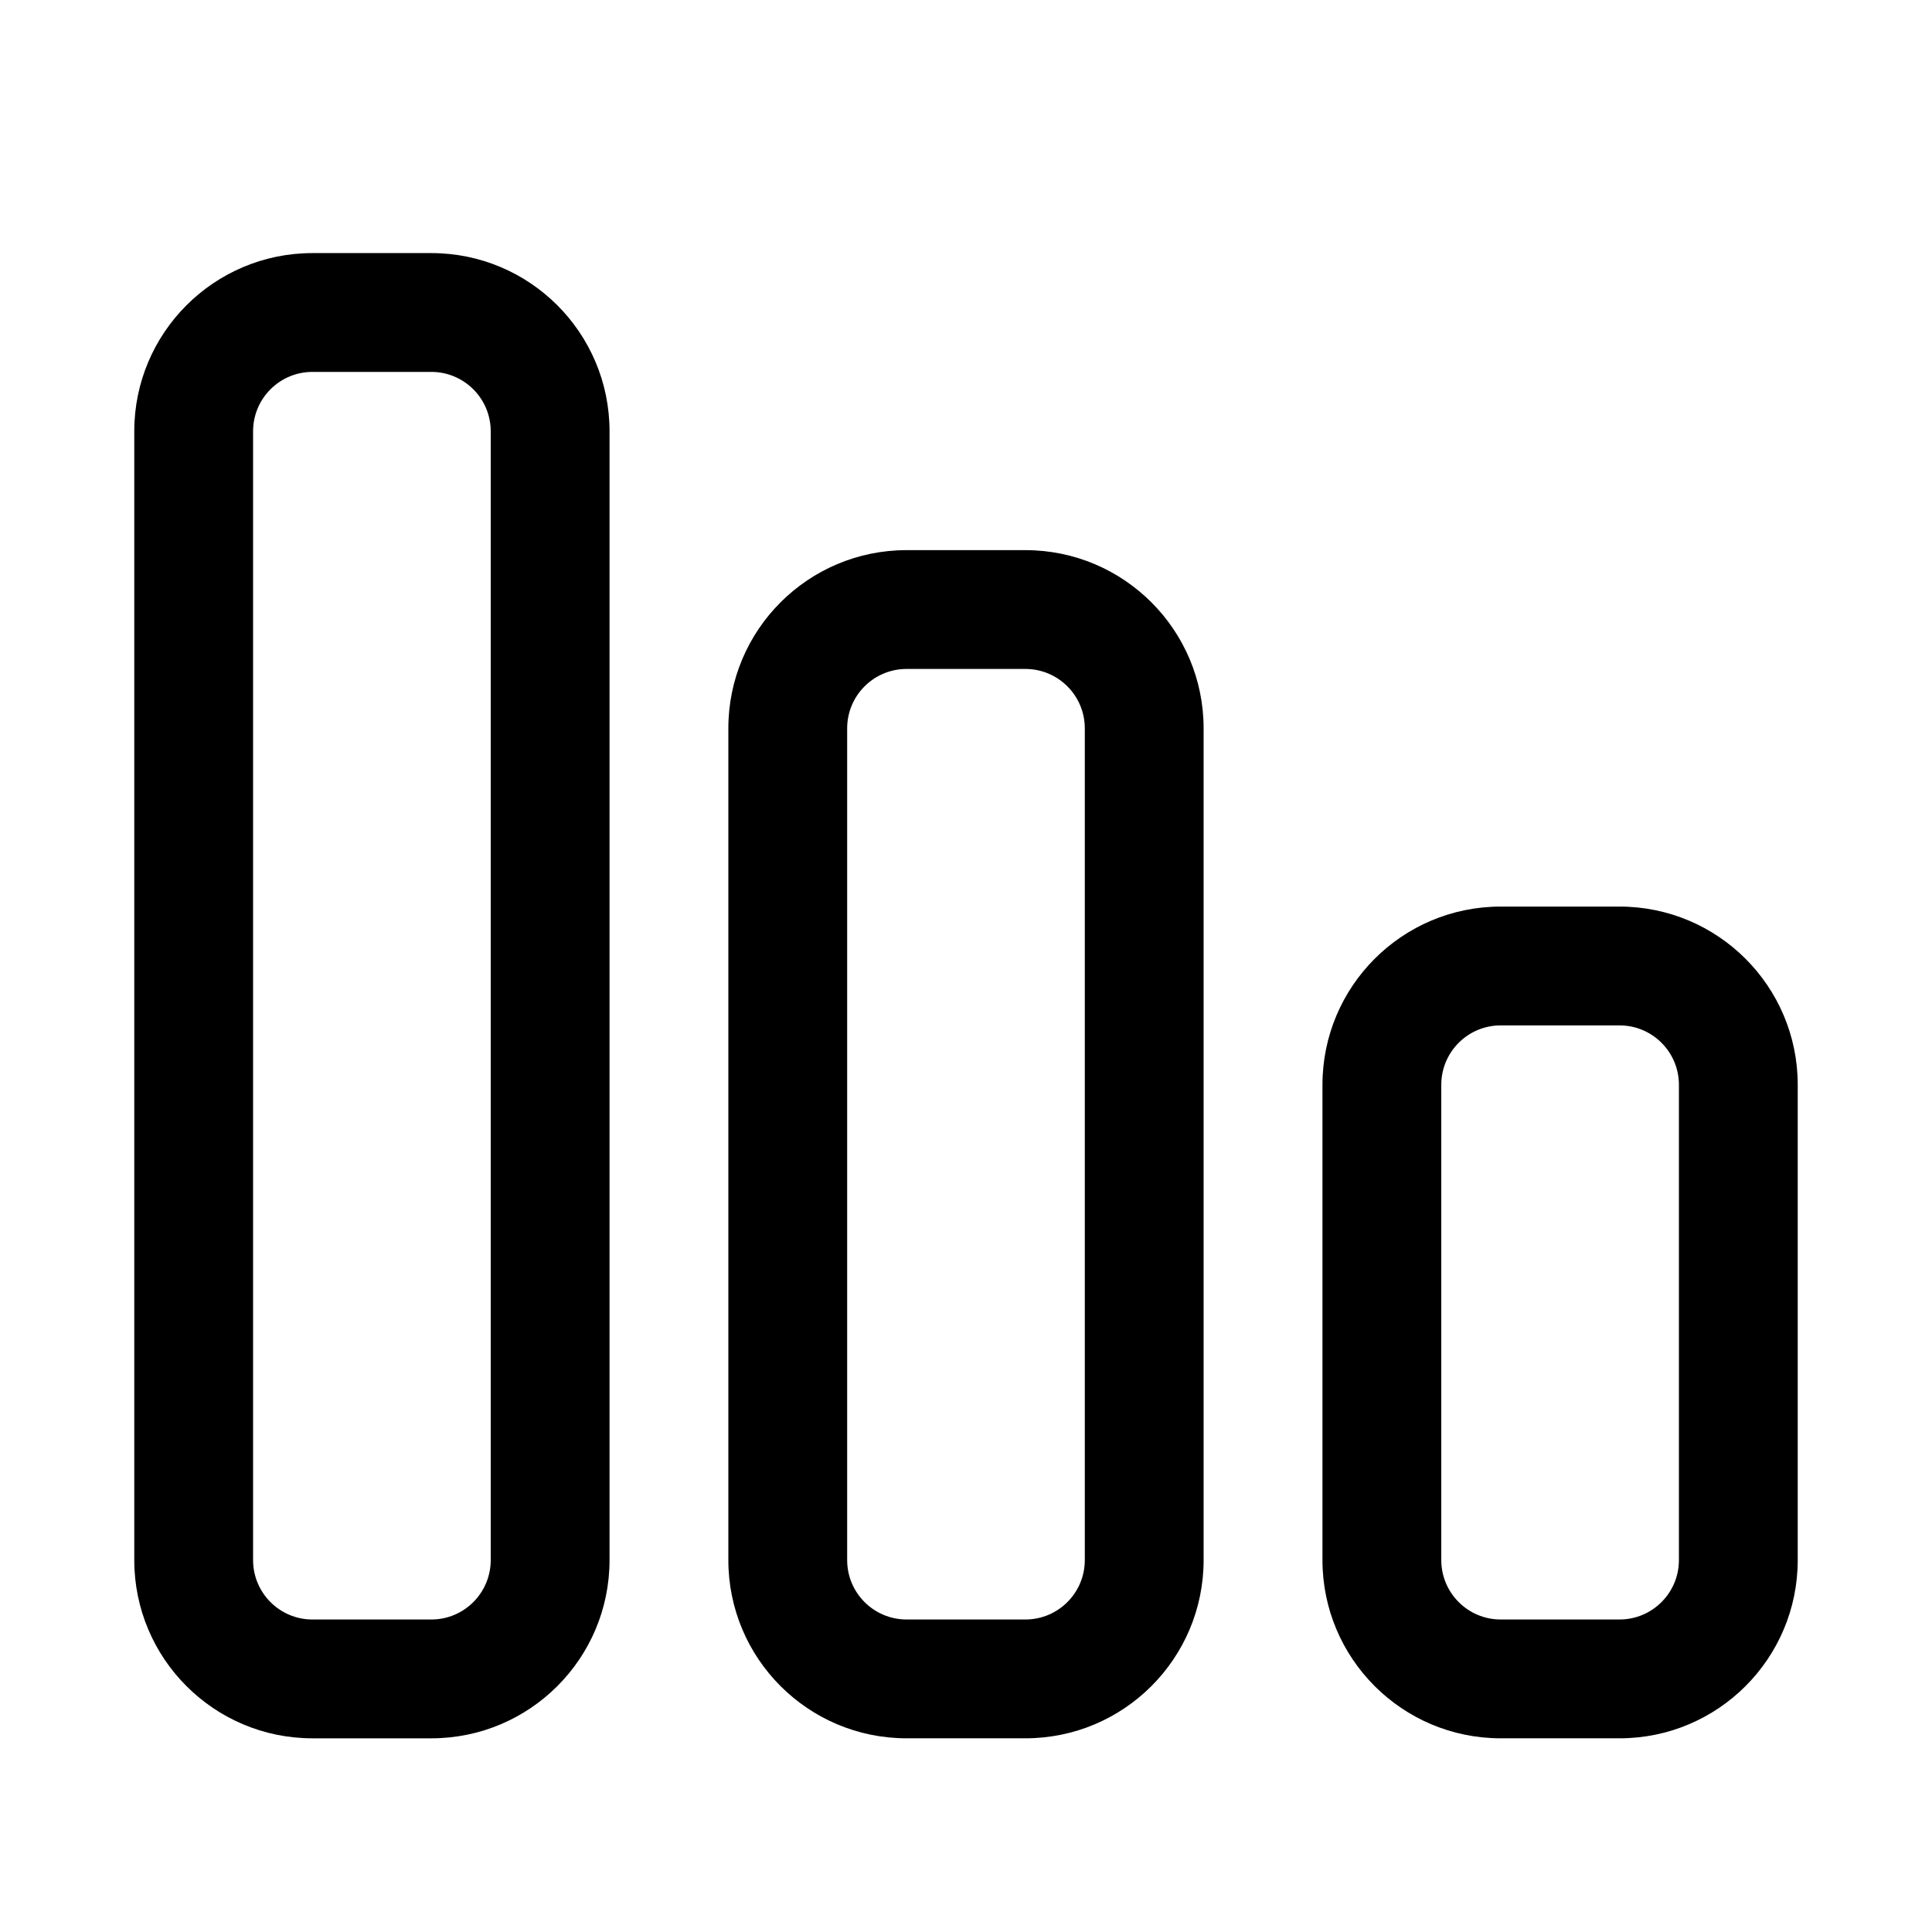
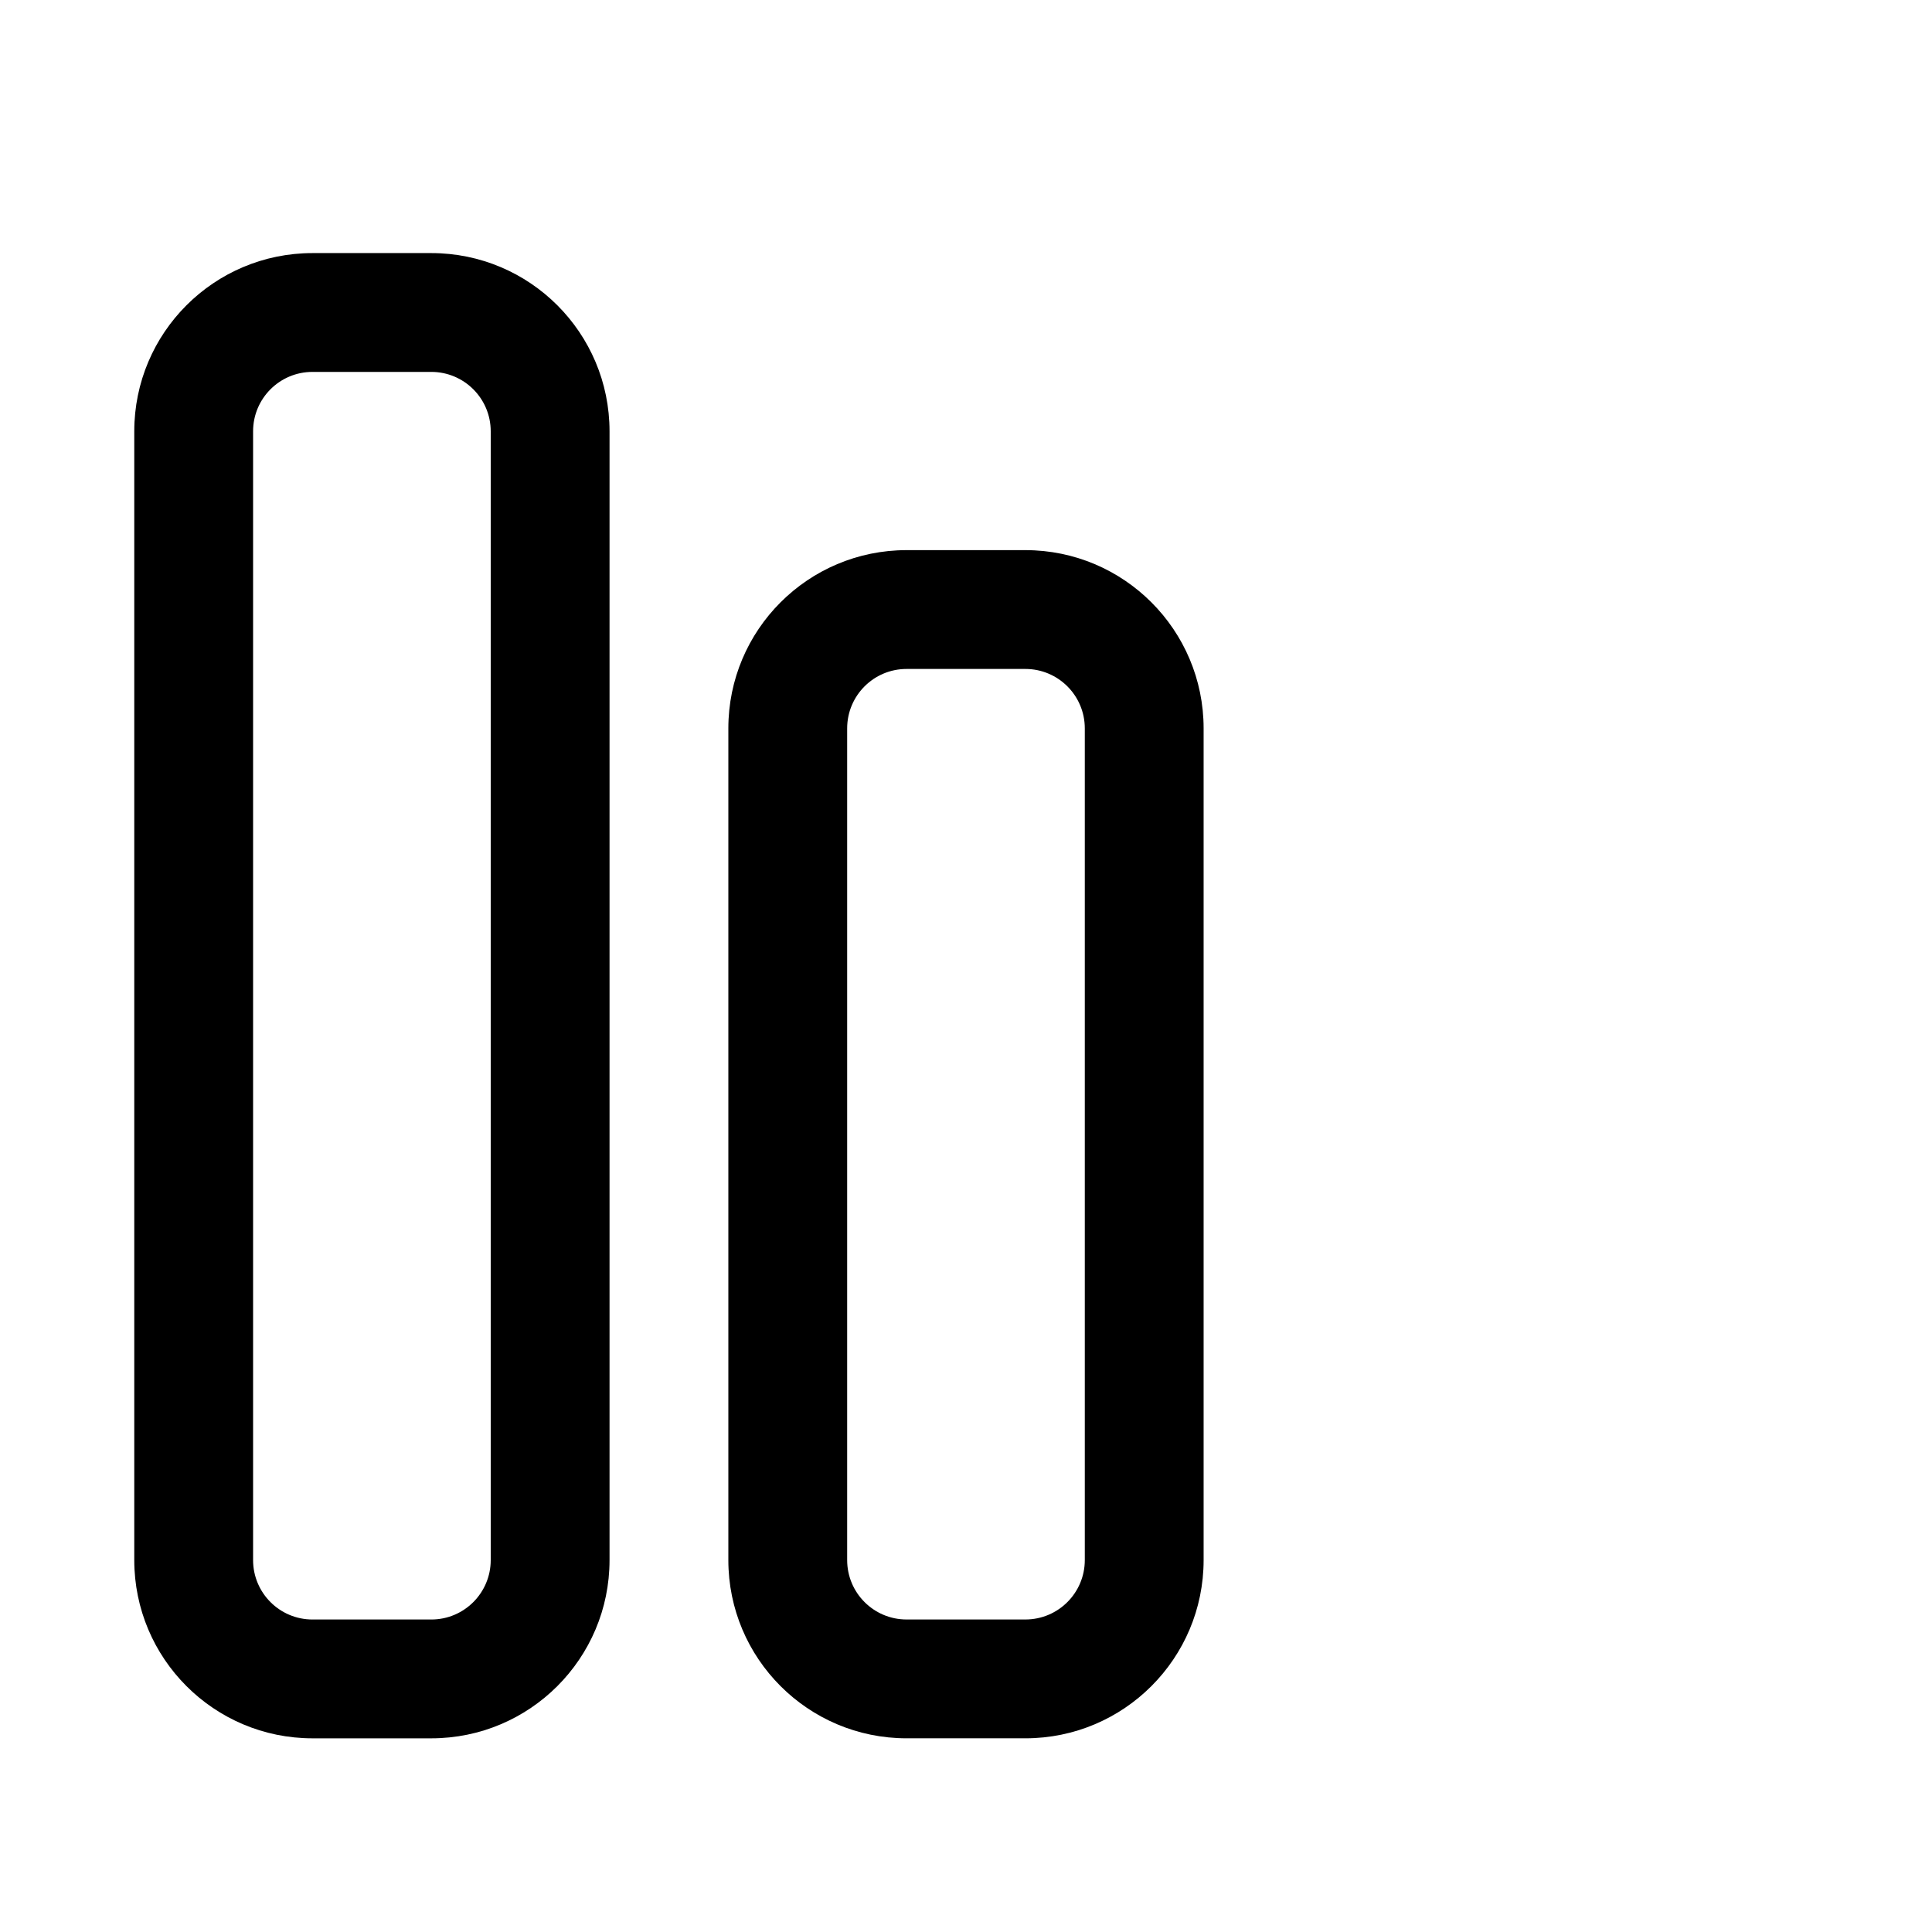
<svg xmlns="http://www.w3.org/2000/svg" fill="#000000" width="800px" height="800px" version="1.1" viewBox="144 144 512 512">
  <g>
-     <path d="m541.7 415.74c-8.695 0-15.746 7.051-15.746 15.746v125.95c0 8.695 7.051 15.746 15.746 15.746h31.488c8.695 0 15.742-7.051 15.742-15.746v-125.95c0-8.695-7.047-15.746-15.742-15.746zm0-31.488h31.488c26.086 0 47.23 21.148 47.23 47.234v125.95c0 26.086-21.145 47.234-47.23 47.234h-31.488c-26.086 0-47.234-21.148-47.234-47.234v-125.95c0-26.086 21.148-47.234 47.234-47.234z" />
    <path d="m384.25 321.28c-8.695 0-15.742 7.051-15.742 15.746v220.41c0 8.695 7.047 15.746 15.742 15.746h31.488c8.695 0 15.746-7.051 15.746-15.746v-220.41c0-8.695-7.051-15.746-15.746-15.746zm0-31.488h31.488c26.086 0 47.234 21.148 47.234 47.234v220.41c0 26.086-21.148 47.234-47.234 47.234h-31.488c-26.086 0-47.23-21.148-47.23-47.234v-220.41c0-26.086 21.145-47.234 47.23-47.234z" />
    <path d="m211.07 258.3v299.14c0 8.695 7.047 15.746 15.742 15.746h31.488c8.695 0 15.746-7.051 15.746-15.746v-299.14c0-8.695-7.051-15.742-15.746-15.742h-31.488c-8.695 0-15.742 7.047-15.742 15.742zm15.742-47.23h31.488c26.086 0 47.234 21.145 47.234 47.23v299.14c0 26.086-21.148 47.234-47.234 47.234h-31.488c-26.086 0-47.23-21.148-47.23-47.234v-299.14c0-26.086 21.145-47.23 47.23-47.23z" />
  </g>
</svg>